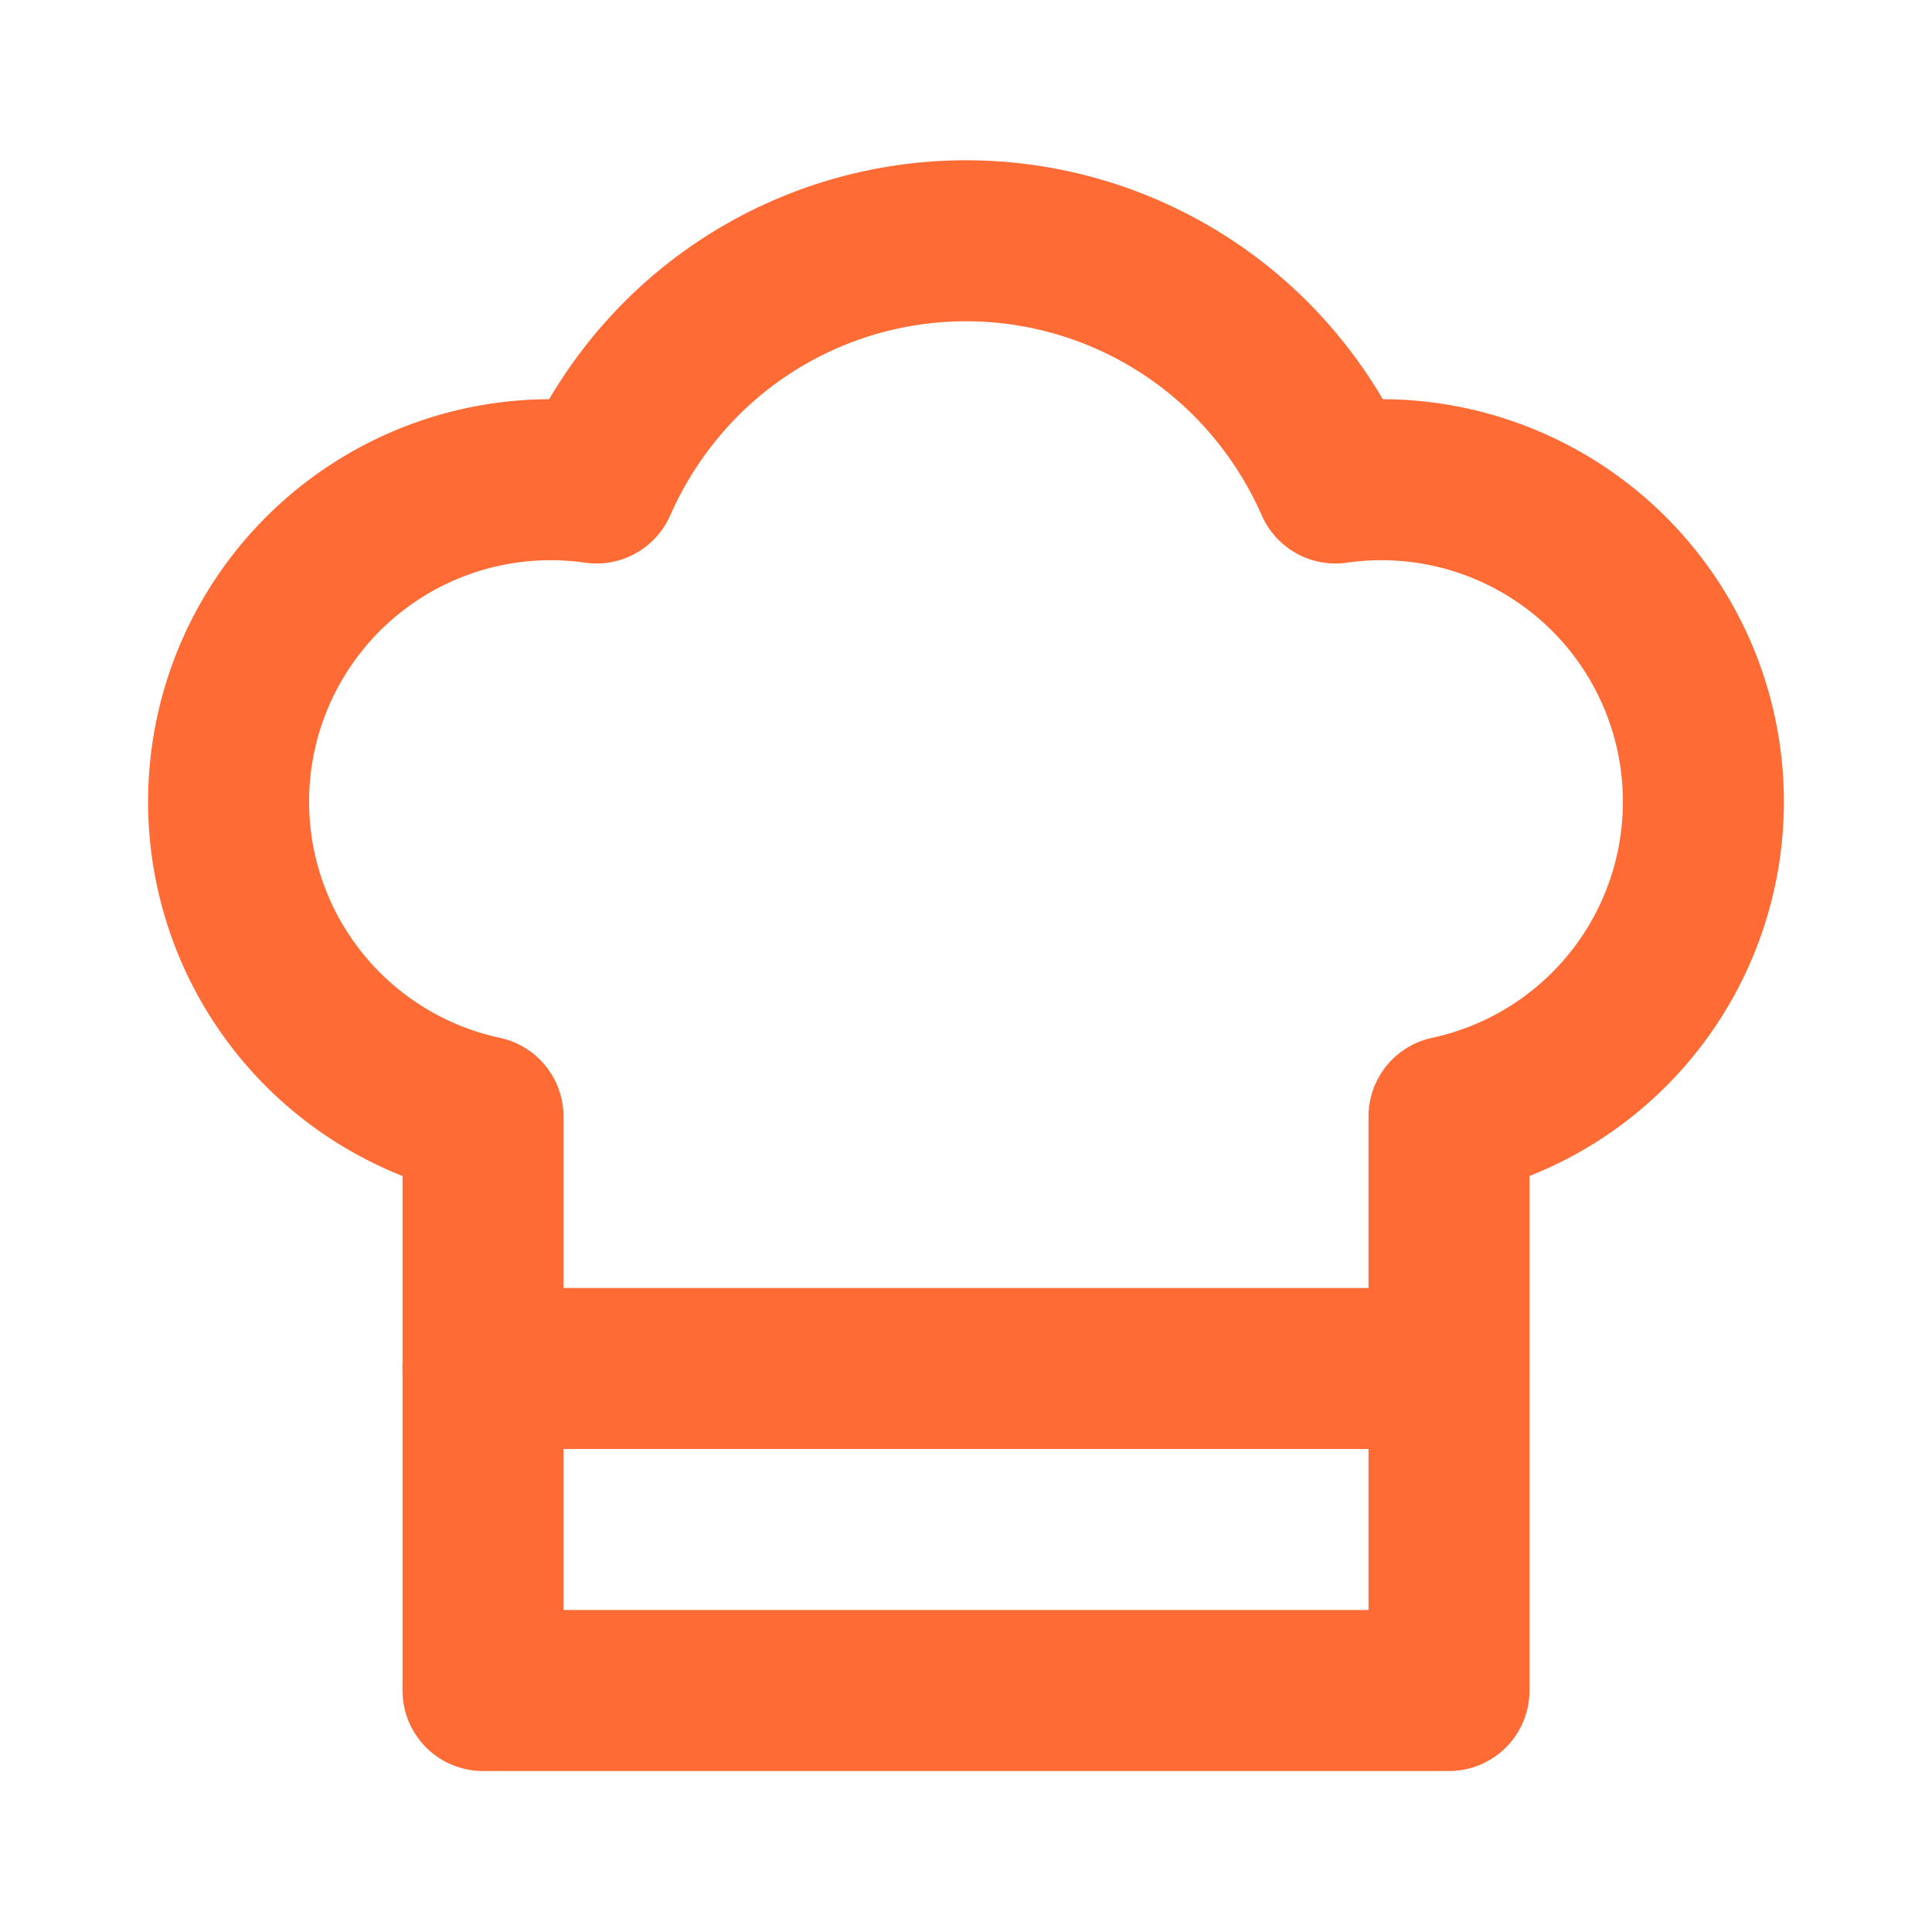
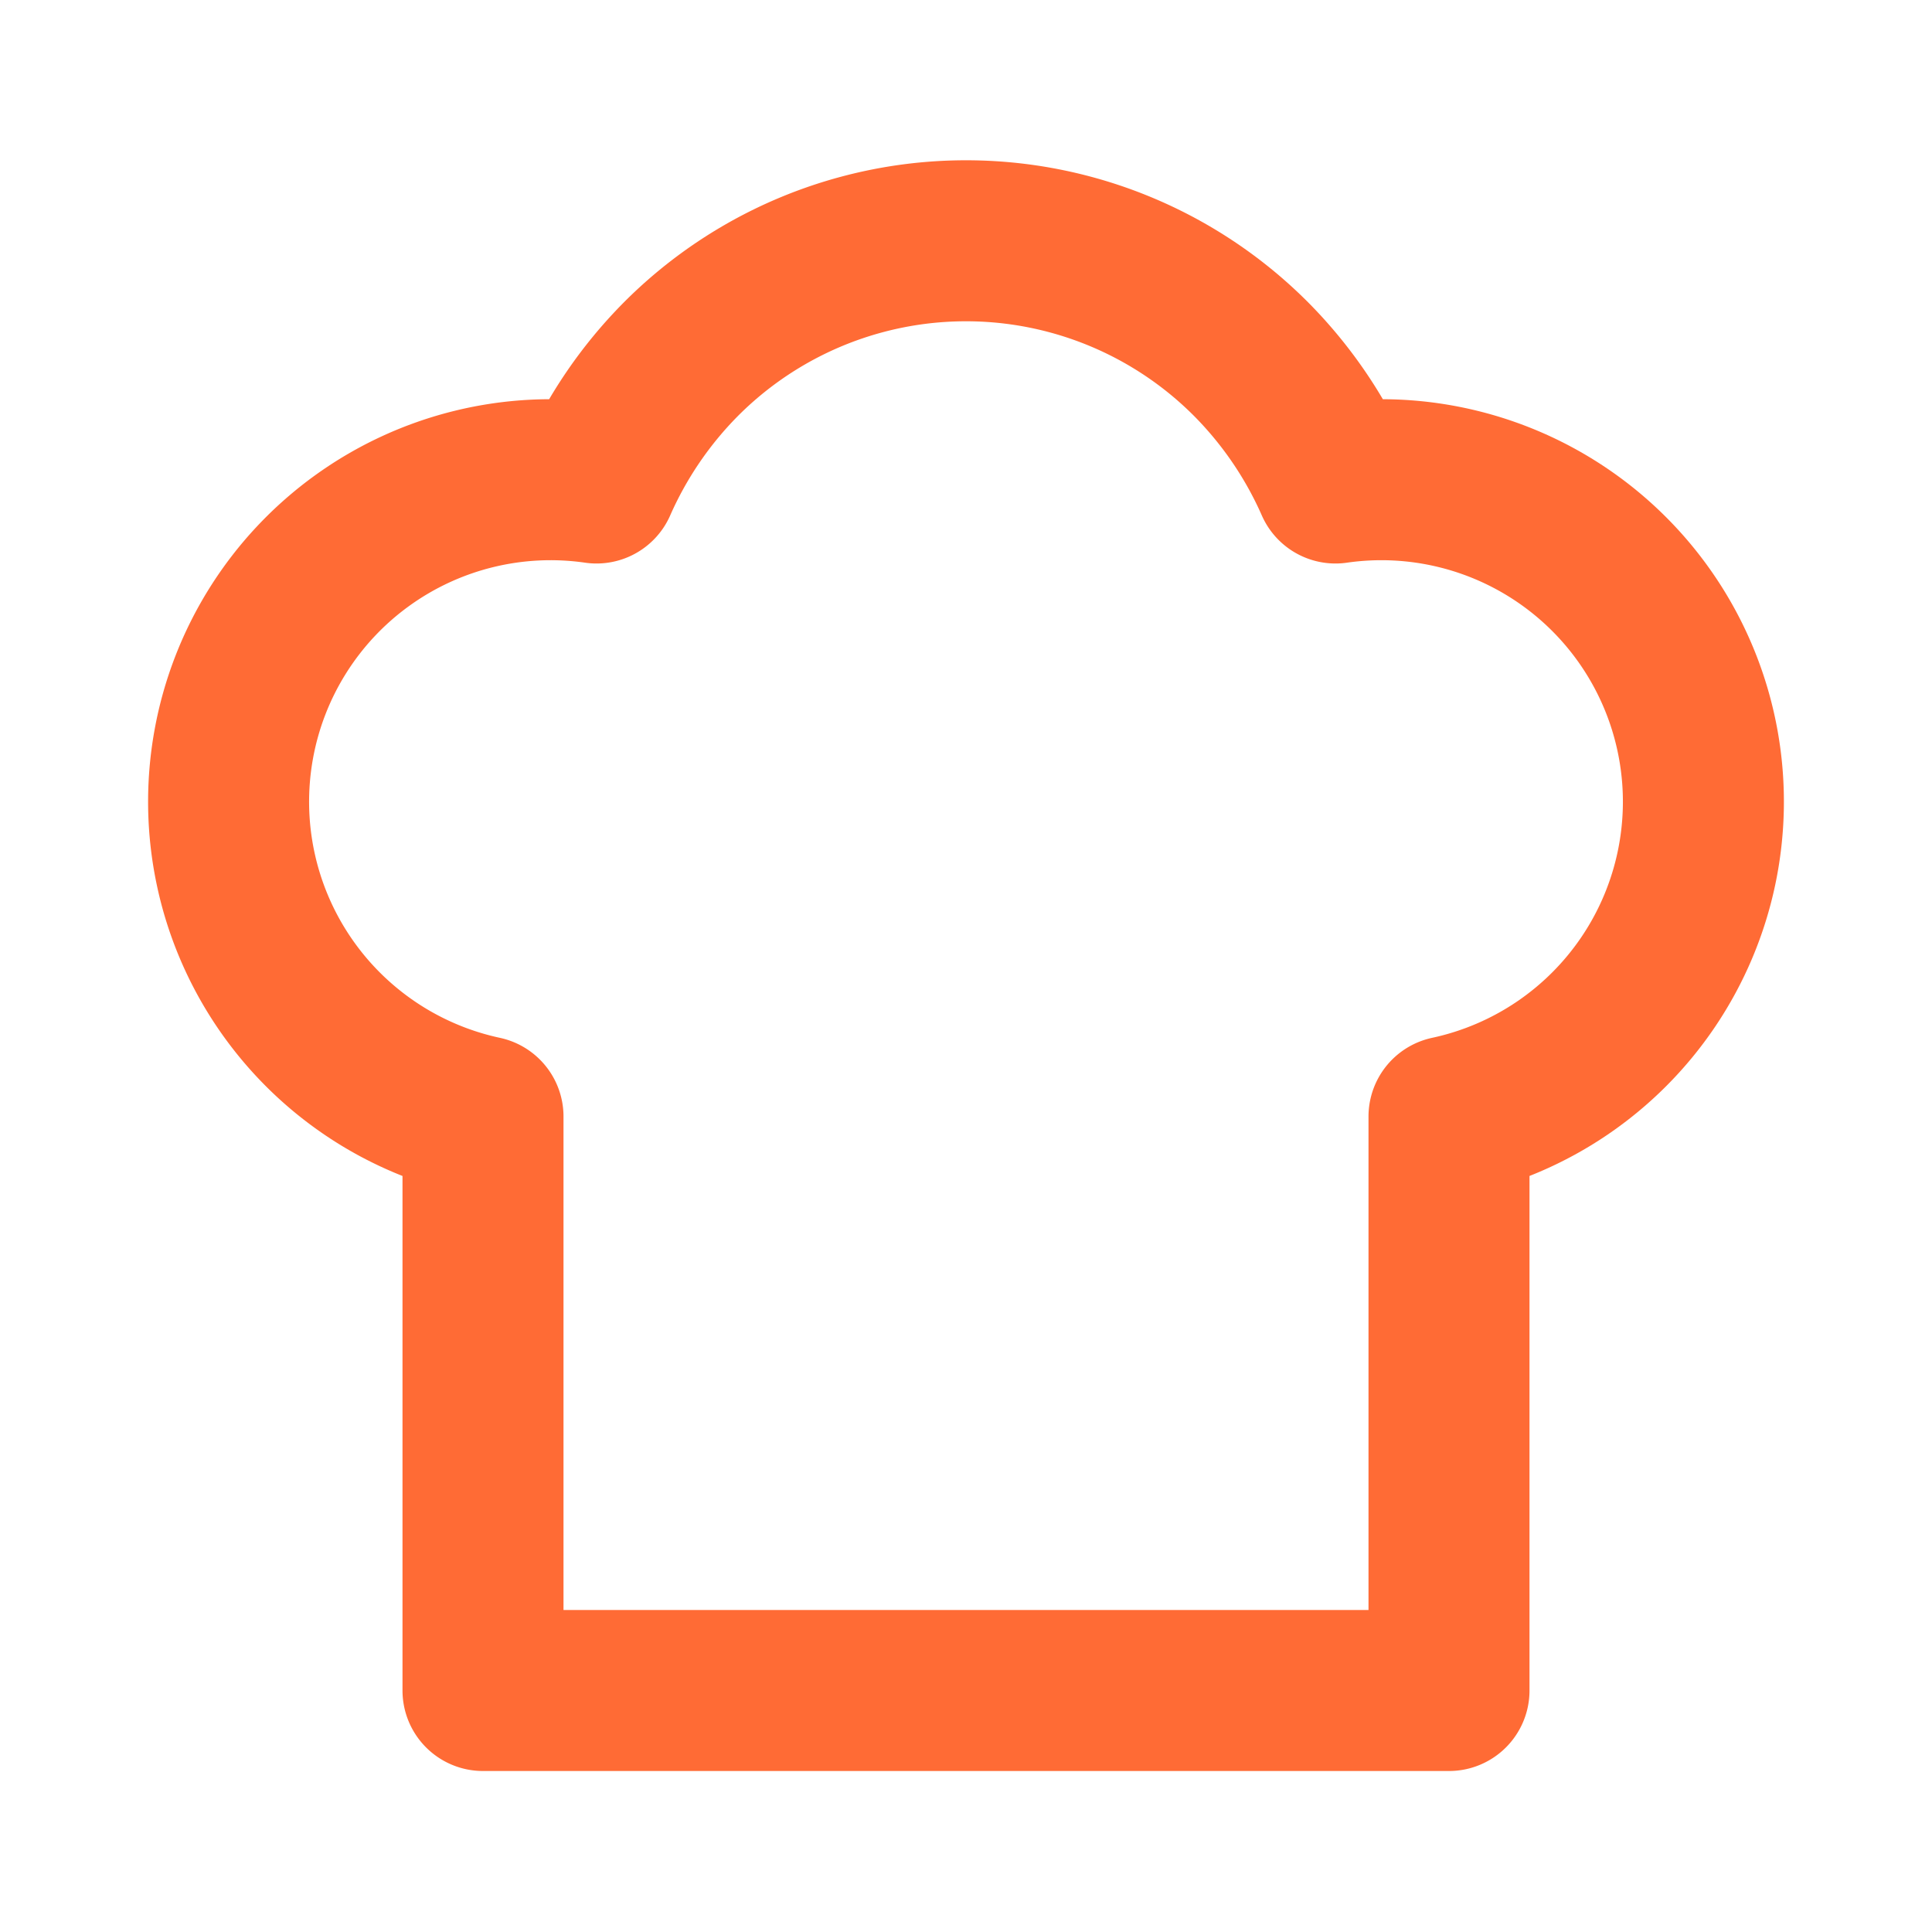
<svg xmlns="http://www.w3.org/2000/svg" width="32" height="32" viewBox="0 0 24 24" fill="none" stroke="#FF6B35" stroke-width="2" stroke-linecap="round" stroke-linejoin="round">
  <path d="M6 13.87A4 4 0 0 1 7.41 6a5.11 5.11 0 0 1 1.05-1.54 5 5 0 0 1 7.08 0A5.11 5.11 0 0 1 16.59 6 4 4 0 0 1 18 13.87V21H6Z" />
-   <line x1="6" y1="17" x2="18" y2="17" />
</svg>